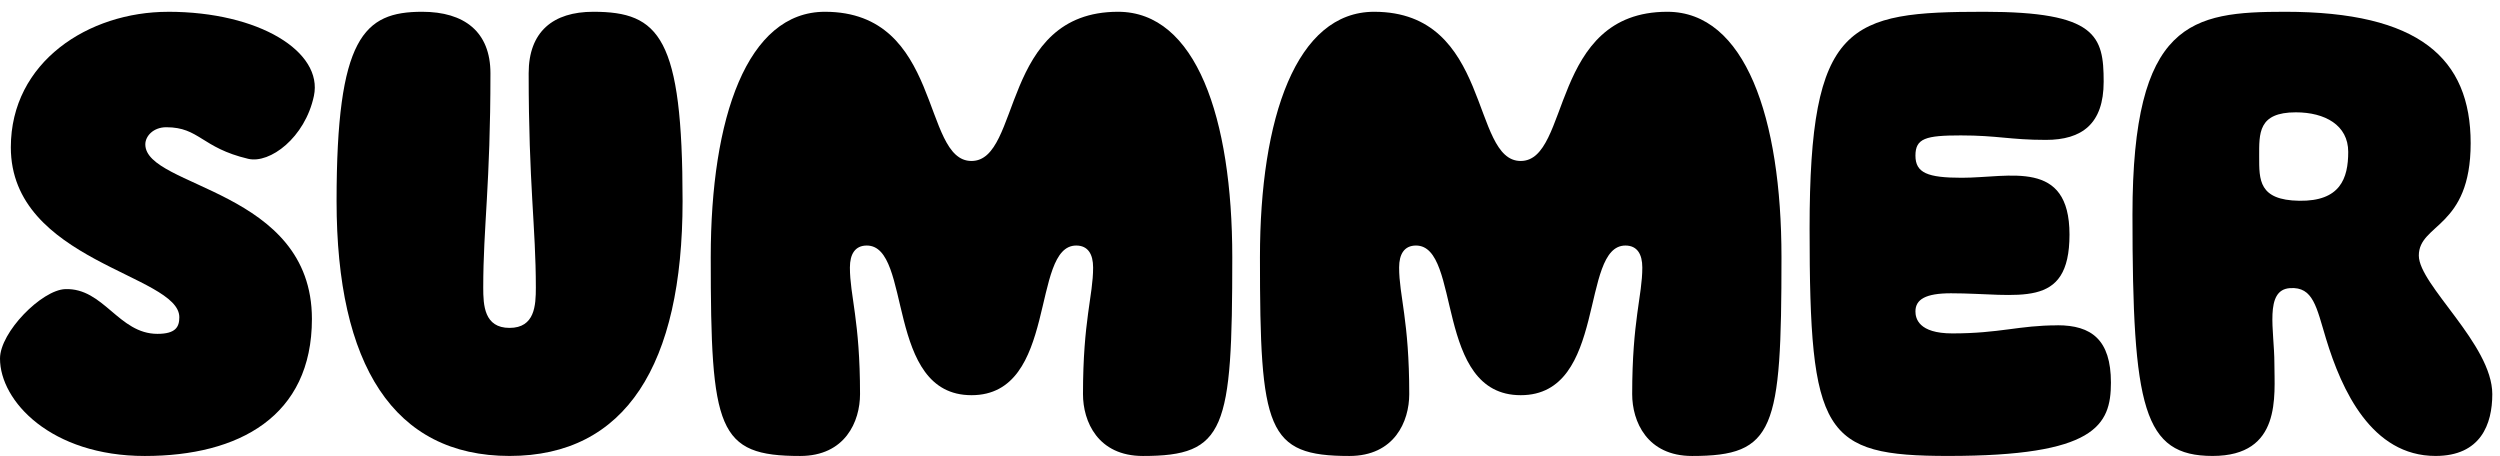
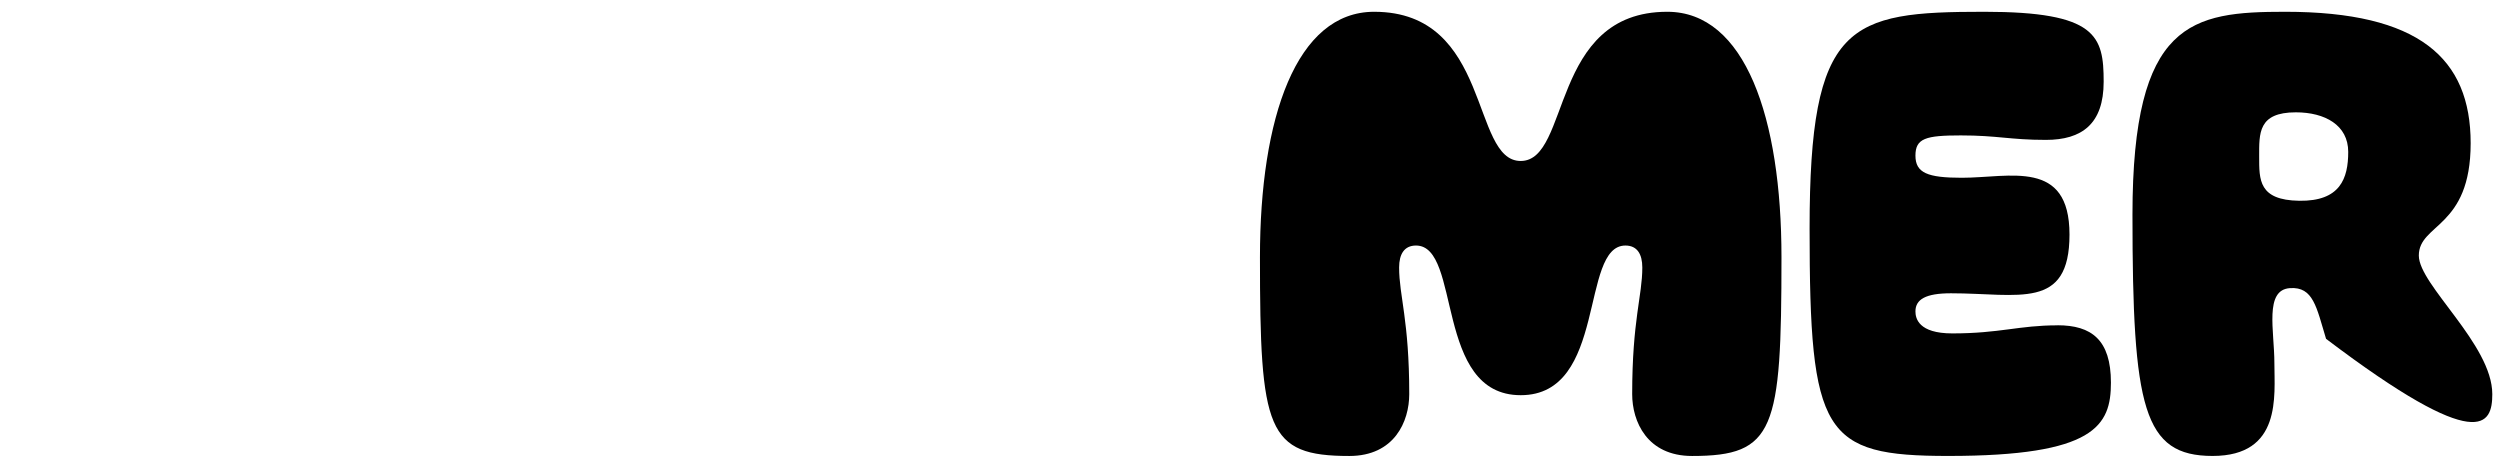
<svg xmlns="http://www.w3.org/2000/svg" viewBox="0 0 159 29" fill="none">
-   <path d="M10.687 0.751C5.635 0.751 0.689 3.935 0.689 9.368C0.689 16.637 11.405 17.455 11.405 20.175C11.405 20.797 11.17 21.233 10.011 21.233C7.543 21.233 6.593 18.299 4.149 18.388C2.656 18.441 0 21.125 0 22.805C0 25.509 3.238 29 9.212 29C15.187 29 19.838 26.487 19.838 20.285C19.838 12.027 9.242 11.952 9.242 9.182C9.242 8.657 9.752 8.092 10.575 8.092C12.688 8.092 12.811 9.398 15.782 10.1C17.162 10.428 19.4 8.759 19.964 6.103C20.559 3.301 16.494 0.749 10.687 0.749V0.751Z" fill="currentColor" />
-   <path d="M37.734 0.749C35.172 0.749 33.623 2.015 33.623 4.66C33.623 11.763 34.08 14.428 34.08 18.29C34.08 19.413 34.021 20.854 32.407 20.854C30.793 20.854 30.734 19.413 30.734 18.29C30.734 14.428 31.192 11.763 31.192 4.66C31.192 2.015 29.523 0.749 26.851 0.749C23.13 0.749 21.406 2.373 21.406 12.792C21.406 23.212 25.035 28.998 32.409 28.998C39.784 28.998 43.412 23.212 43.412 12.792C43.412 2.373 41.94 0.749 37.738 0.749H37.734Z" fill="currentColor" />
-   <path d="M71.106 0.749C63.62 0.749 64.973 10.238 61.786 10.238C58.597 10.238 59.95 0.749 52.466 0.749C47.52 0.749 45.203 7.473 45.203 16.364C45.203 27.355 45.635 29 50.889 29C53.756 29 54.698 26.805 54.698 25.067C54.698 20.351 54.054 18.828 54.054 17.014C54.054 16.163 54.382 15.616 55.128 15.616C58.042 15.616 56.269 25.134 61.786 25.134V25.12L61.79 25.134C67.307 25.134 65.534 15.616 68.448 15.616C69.194 15.616 69.522 16.163 69.522 17.014C69.522 18.828 68.878 20.351 68.878 25.067C68.878 26.805 69.82 29 72.687 29C77.941 29 78.373 27.355 78.373 16.364C78.373 7.475 76.056 0.749 71.11 0.749H71.106Z" fill="currentColor" />
  <path d="M106.036 0.749C98.549 0.749 99.902 10.238 96.716 10.238C93.527 10.238 94.88 0.749 87.395 0.749C82.45 0.749 80.133 7.473 80.133 16.364C80.133 27.355 80.565 29 85.819 29C88.685 29 89.628 26.805 89.628 25.067C89.628 20.351 88.984 18.828 88.984 17.014C88.984 16.163 89.312 15.616 90.058 15.616C92.972 15.616 91.198 25.134 96.716 25.134V25.12L96.72 25.134C102.237 25.134 100.464 15.616 103.377 15.616C104.124 15.616 104.451 16.163 104.451 17.014C104.451 18.828 103.807 20.351 103.807 25.067C103.807 26.805 104.75 29 107.616 29C112.871 29 113.302 27.355 113.302 16.364C113.302 7.475 110.986 0.749 106.04 0.749H106.036Z" fill="currentColor" />
  <path d="M130.858 20.691C128.398 20.691 127.198 21.205 124.171 21.205C122.009 21.205 121.822 20.241 121.822 19.805C121.822 19.044 122.466 18.653 124.078 18.653C128.392 18.653 131.62 19.753 131.62 14.919C131.62 10.085 127.821 11.306 124.773 11.306C122.588 11.306 121.822 10.996 121.822 9.896C121.822 8.797 122.476 8.612 124.705 8.612C127.047 8.612 127.836 8.897 130.12 8.897C132.403 8.897 133.793 7.888 133.793 5.196C133.793 2.282 133.342 0.749 126.201 0.749C117.558 0.749 115.09 1.432 115.09 14.532C115.09 27.632 115.954 28.998 123.917 28.998C133.243 28.998 134.255 27.068 134.255 24.335C134.255 21.602 133.01 20.687 130.858 20.687V20.691Z" fill="currentColor" />
-   <path d="M153.837 16.256C153.837 14.202 157.134 14.526 157.134 9.109C157.134 3.692 153.837 0.749 145.342 0.749C139.395 0.749 135.625 1.334 135.625 13.652C135.625 25.971 136.316 28.998 140.722 28.998C145.128 28.998 144.651 25.175 144.651 23.104C144.651 21.033 143.999 18.437 145.64 18.325C147.129 18.223 147.327 19.538 147.937 21.549C148.929 24.81 150.833 28.998 154.9 28.998C157.774 28.998 158.51 26.98 158.51 25.069C158.51 21.906 153.837 18.121 153.837 16.254V16.256ZM146.237 12.769C143.645 12.731 143.683 11.438 143.683 9.957C143.683 8.477 143.608 7.144 146.015 7.144C147.867 7.144 149.347 7.958 149.347 9.661C149.347 11.363 148.829 12.806 146.239 12.769H146.237Z" fill="currentColor" />
+   <path d="M153.837 16.256C153.837 14.202 157.134 14.526 157.134 9.109C157.134 3.692 153.837 0.749 145.342 0.749C139.395 0.749 135.625 1.334 135.625 13.652C135.625 25.971 136.316 28.998 140.722 28.998C145.128 28.998 144.651 25.175 144.651 23.104C144.651 21.033 143.999 18.437 145.64 18.325C147.129 18.223 147.327 19.538 147.937 21.549C157.774 28.998 158.51 26.98 158.51 25.069C158.51 21.906 153.837 18.121 153.837 16.254V16.256ZM146.237 12.769C143.645 12.731 143.683 11.438 143.683 9.957C143.683 8.477 143.608 7.144 146.015 7.144C147.867 7.144 149.347 7.958 149.347 9.661C149.347 11.363 148.829 12.806 146.239 12.769H146.237Z" fill="currentColor" />
</svg>